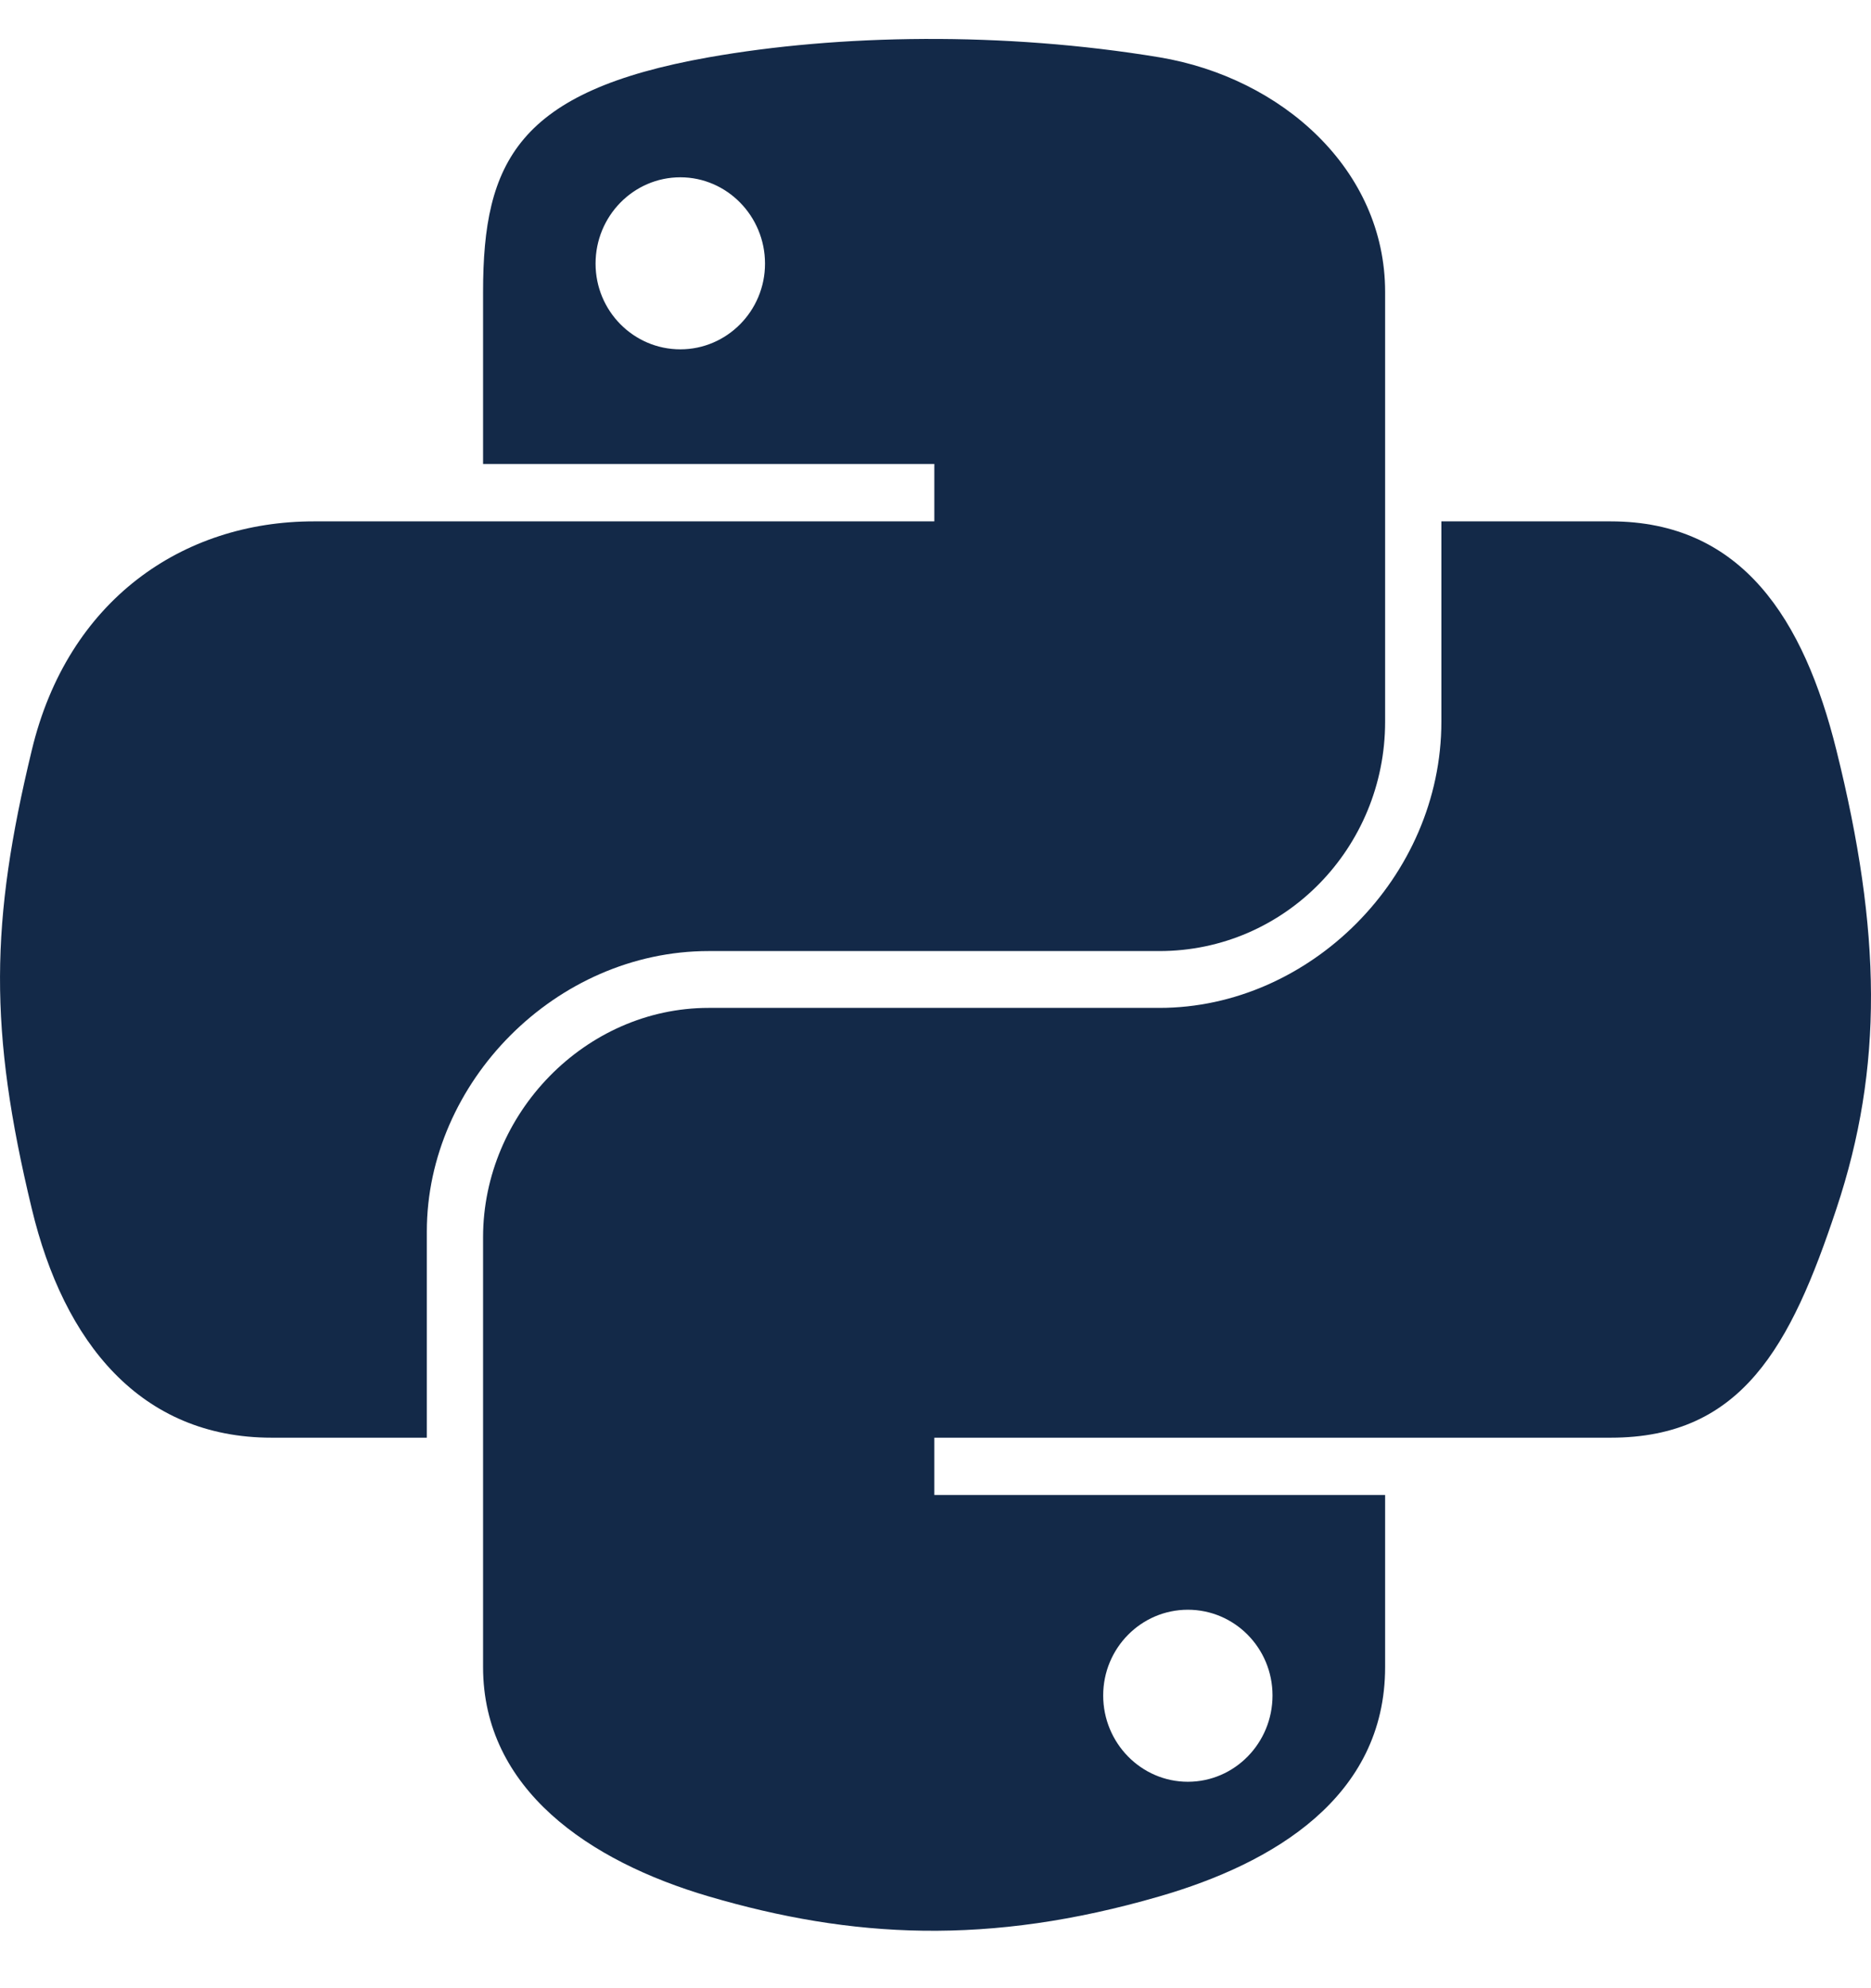
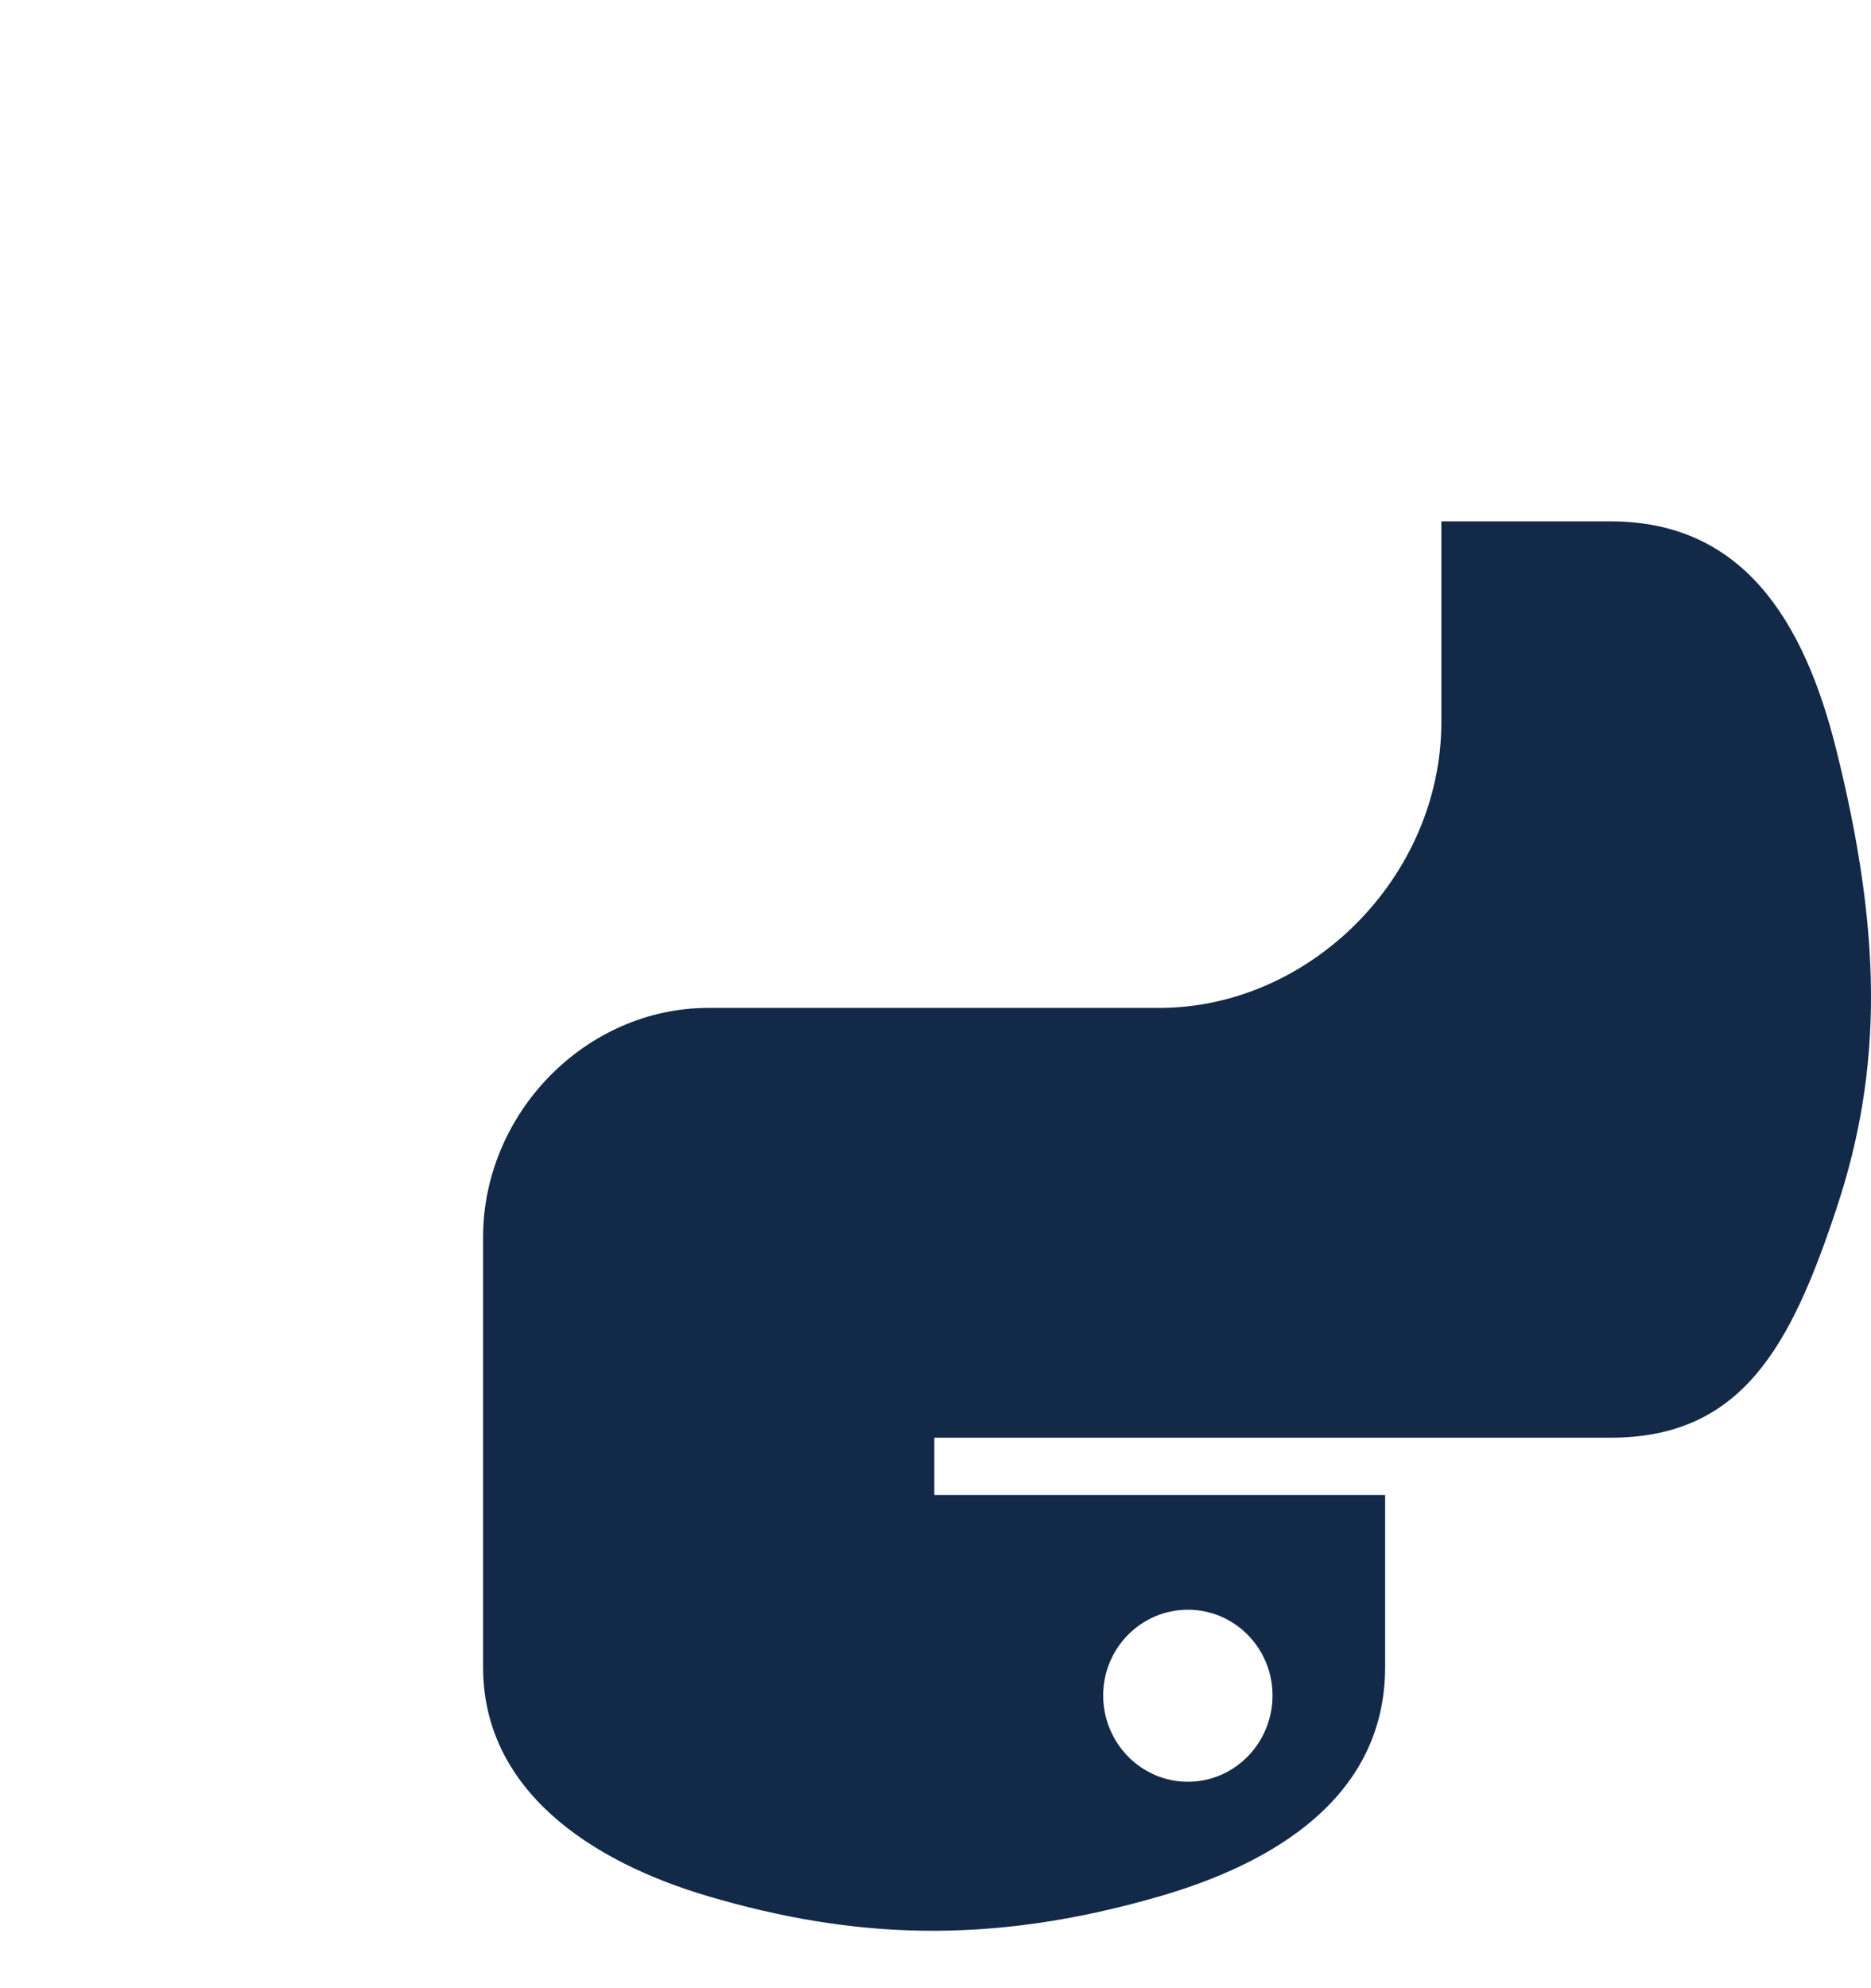
<svg xmlns="http://www.w3.org/2000/svg" width="16" height="17" viewBox="0 0 16 17" fill="none">
-   <path d="M7.905 0.333C7.245 0.336 6.615 0.392 6.061 0.49C4.427 0.779 4.131 1.383 4.131 2.496V3.967H7.99V4.458H4.131H2.683C1.561 4.458 0.579 5.132 0.272 6.414C-0.083 7.884 -0.098 8.801 0.272 10.336C0.546 11.479 1.201 12.293 2.323 12.293H3.65V10.53C3.65 9.256 4.752 8.132 6.061 8.132H9.915C10.988 8.132 11.845 7.249 11.845 6.171V2.496C11.845 1.451 10.963 0.665 9.915 0.49C9.252 0.38 8.564 0.33 7.905 0.333ZM5.818 1.516C6.216 1.516 6.542 1.847 6.542 2.254C6.542 2.659 6.216 2.987 5.818 2.987C5.418 2.987 5.093 2.659 5.093 2.254C5.093 1.847 5.418 1.516 5.818 1.516Z" fill="#132948" />
  <path d="M12.326 4.458V6.171C12.326 7.5 11.2 8.618 9.915 8.618H6.06C5.005 8.618 4.131 9.522 4.131 10.579V14.254C4.131 15.3 5.04 15.915 6.06 16.215C7.282 16.574 8.454 16.639 9.915 16.215C10.887 15.934 11.845 15.368 11.845 14.254V12.783H7.99V12.293H11.845H13.774C14.896 12.293 15.314 11.511 15.704 10.336C16.107 9.127 16.09 7.965 15.704 6.414C15.427 5.298 14.898 4.458 13.774 4.458H12.326ZM10.158 13.764C10.558 13.764 10.882 14.092 10.882 14.497C10.882 14.904 10.558 15.235 10.158 15.235C9.759 15.235 9.434 14.904 9.434 14.497C9.434 14.092 9.759 13.764 10.158 13.764Z" fill="#132948" />
</svg>